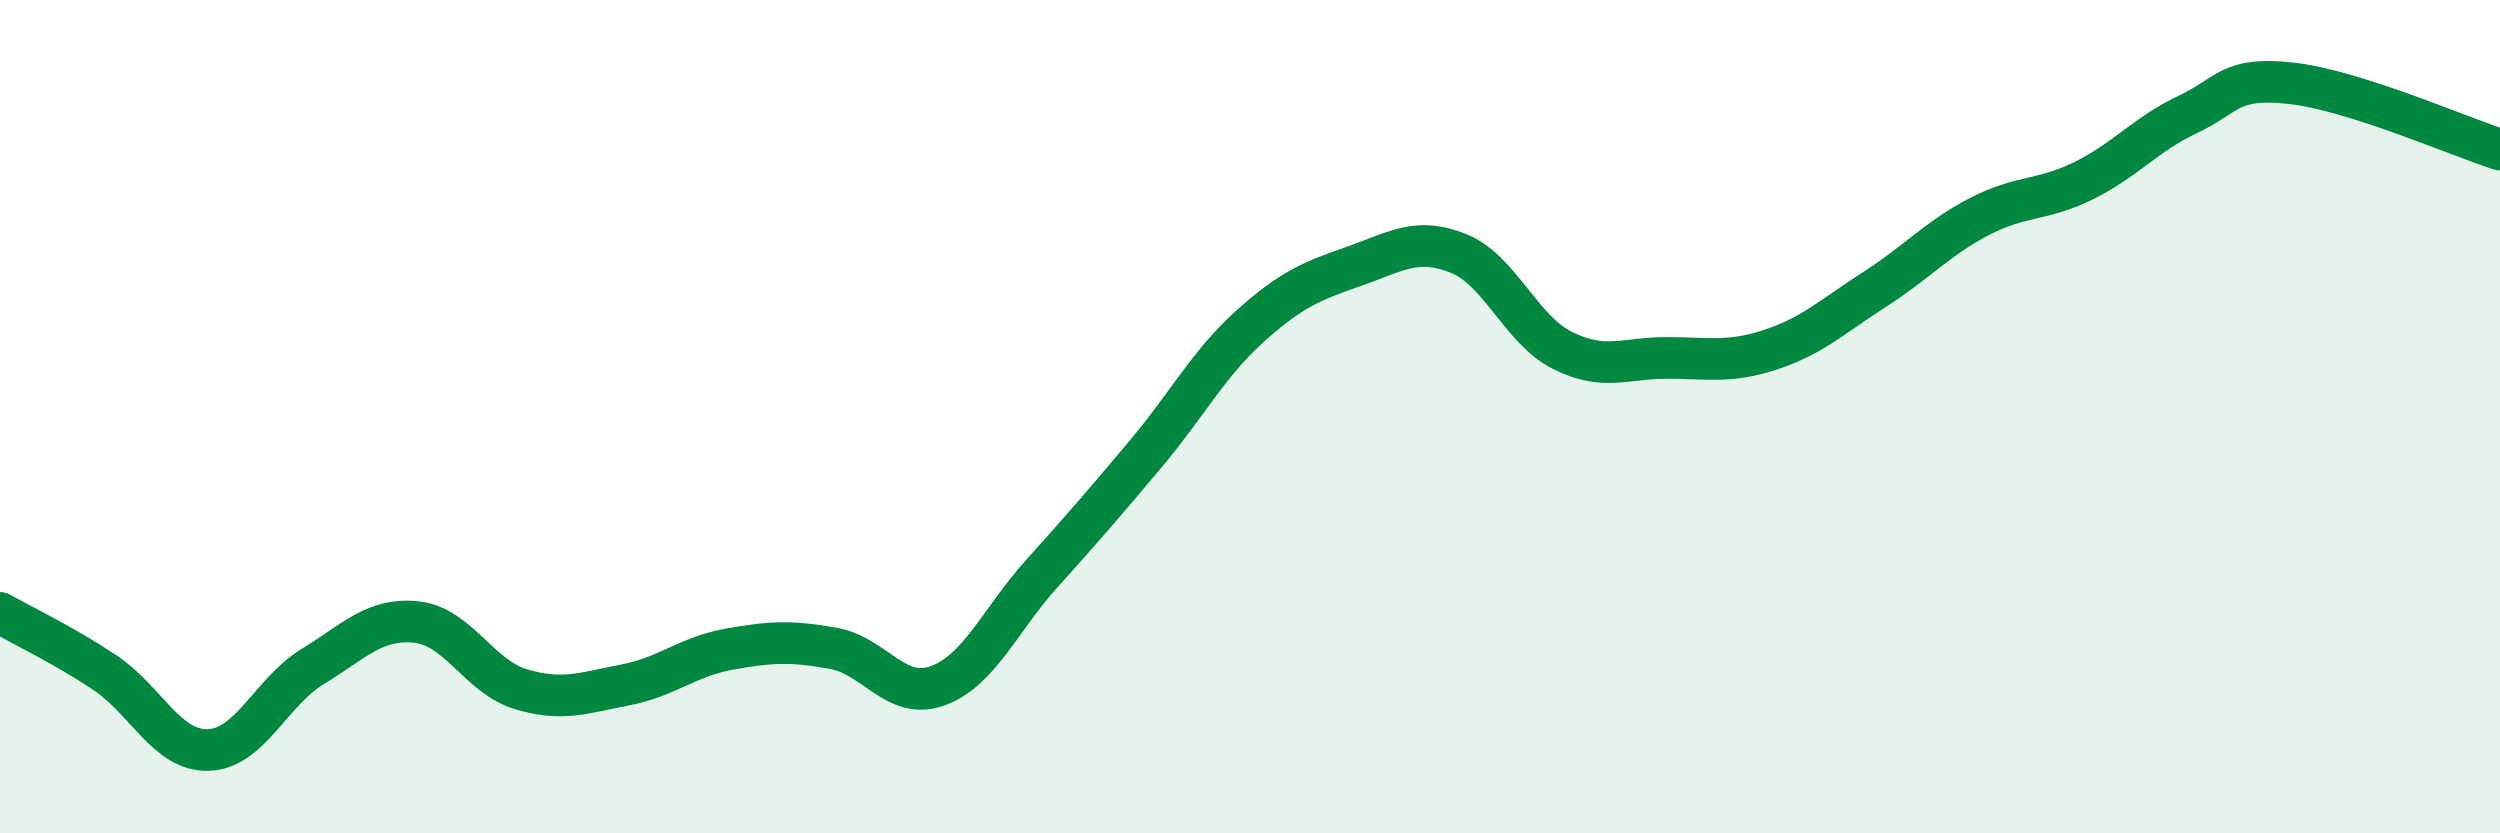
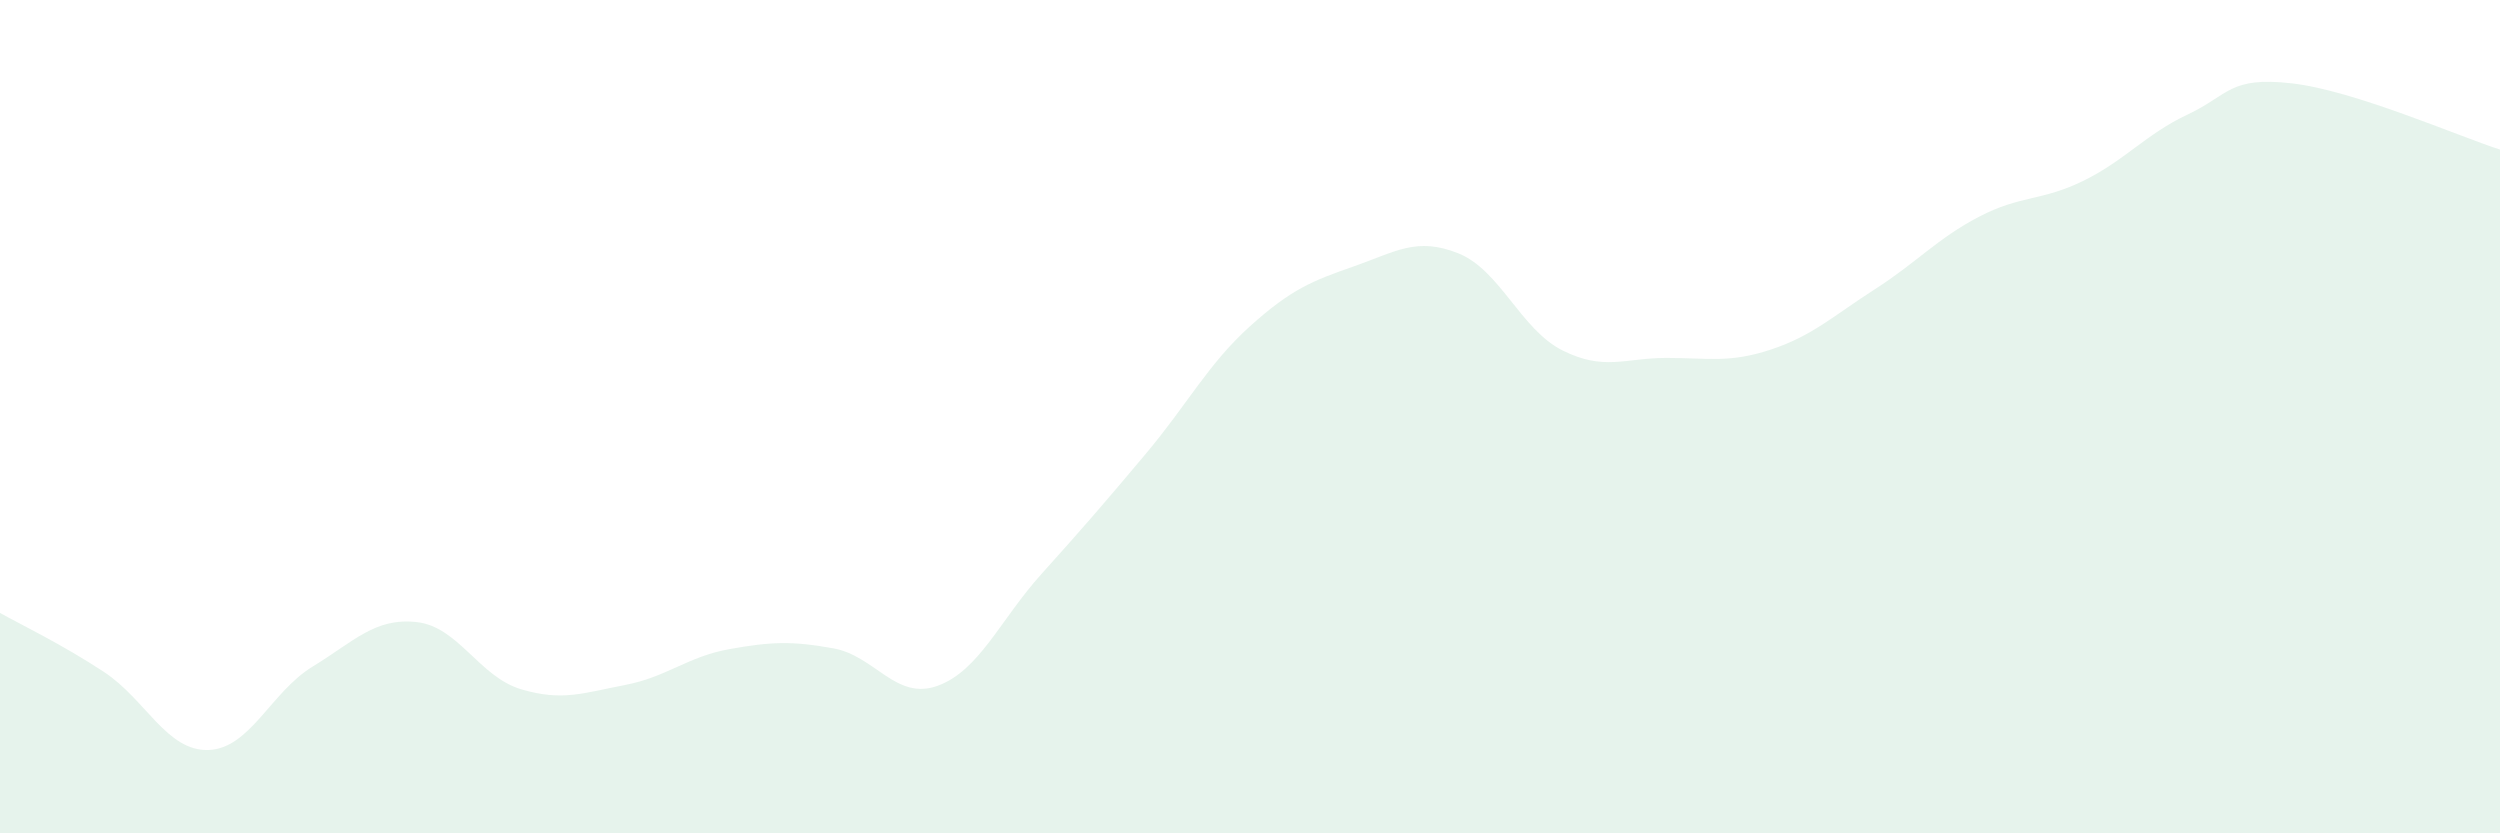
<svg xmlns="http://www.w3.org/2000/svg" width="60" height="20" viewBox="0 0 60 20">
  <path d="M 0,14.71 C 0.5,14.99 1.5,15.47 2.5,16.13 C 3.5,16.79 4,18.03 5,18 C 6,17.97 6.5,16.61 7.5,16 C 8.5,15.39 9,14.82 10,14.93 C 11,15.04 11.5,16.24 12.5,16.54 C 13.5,16.84 14,16.63 15,16.44 C 16,16.25 16.5,15.76 17.5,15.58 C 18.5,15.4 19,15.38 20,15.56 C 21,15.74 21.5,16.82 22.5,16.46 C 23.5,16.1 24,14.88 25,13.77 C 26,12.66 26.5,12.08 27.5,10.89 C 28.5,9.7 29,8.73 30,7.83 C 31,6.93 31.5,6.74 32.5,6.39 C 33.5,6.04 34,5.68 35,6.08 C 36,6.48 36.5,7.91 37.5,8.41 C 38.5,8.91 39,8.59 40,8.59 C 41,8.59 41.5,8.72 42.5,8.39 C 43.5,8.06 44,7.58 45,6.94 C 46,6.3 46.5,5.72 47.5,5.2 C 48.5,4.68 49,4.83 50,4.34 C 51,3.85 51.5,3.22 52.5,2.75 C 53.5,2.28 53.5,1.83 55,2 C 56.5,2.17 59,3.27 60,3.59L60 20L0 20Z" fill="#008740" opacity="0.1" stroke-linecap="round" stroke-linejoin="round" />
-   <path d="M 0,14.71 C 0.5,14.99 1.5,15.47 2.5,16.13 C 3.5,16.79 4,18.03 5,18 C 6,17.97 6.5,16.61 7.5,16 C 8.5,15.39 9,14.82 10,14.93 C 11,15.04 11.5,16.24 12.5,16.54 C 13.5,16.84 14,16.63 15,16.44 C 16,16.25 16.5,15.76 17.5,15.58 C 18.5,15.4 19,15.38 20,15.56 C 21,15.74 21.5,16.82 22.5,16.46 C 23.5,16.1 24,14.88 25,13.77 C 26,12.66 26.5,12.08 27.5,10.89 C 28.5,9.7 29,8.73 30,7.83 C 31,6.93 31.5,6.74 32.5,6.39 C 33.5,6.04 34,5.68 35,6.08 C 36,6.48 36.5,7.91 37.5,8.41 C 38.5,8.91 39,8.59 40,8.59 C 41,8.59 41.5,8.72 42.5,8.39 C 43.5,8.06 44,7.58 45,6.94 C 46,6.3 46.5,5.72 47.5,5.2 C 48.5,4.68 49,4.83 50,4.34 C 51,3.85 51.5,3.22 52.5,2.75 C 53.5,2.28 53.5,1.83 55,2 C 56.5,2.17 59,3.27 60,3.59" stroke="#008740" stroke-width="1" fill="none" stroke-linecap="round" stroke-linejoin="round" />
</svg>